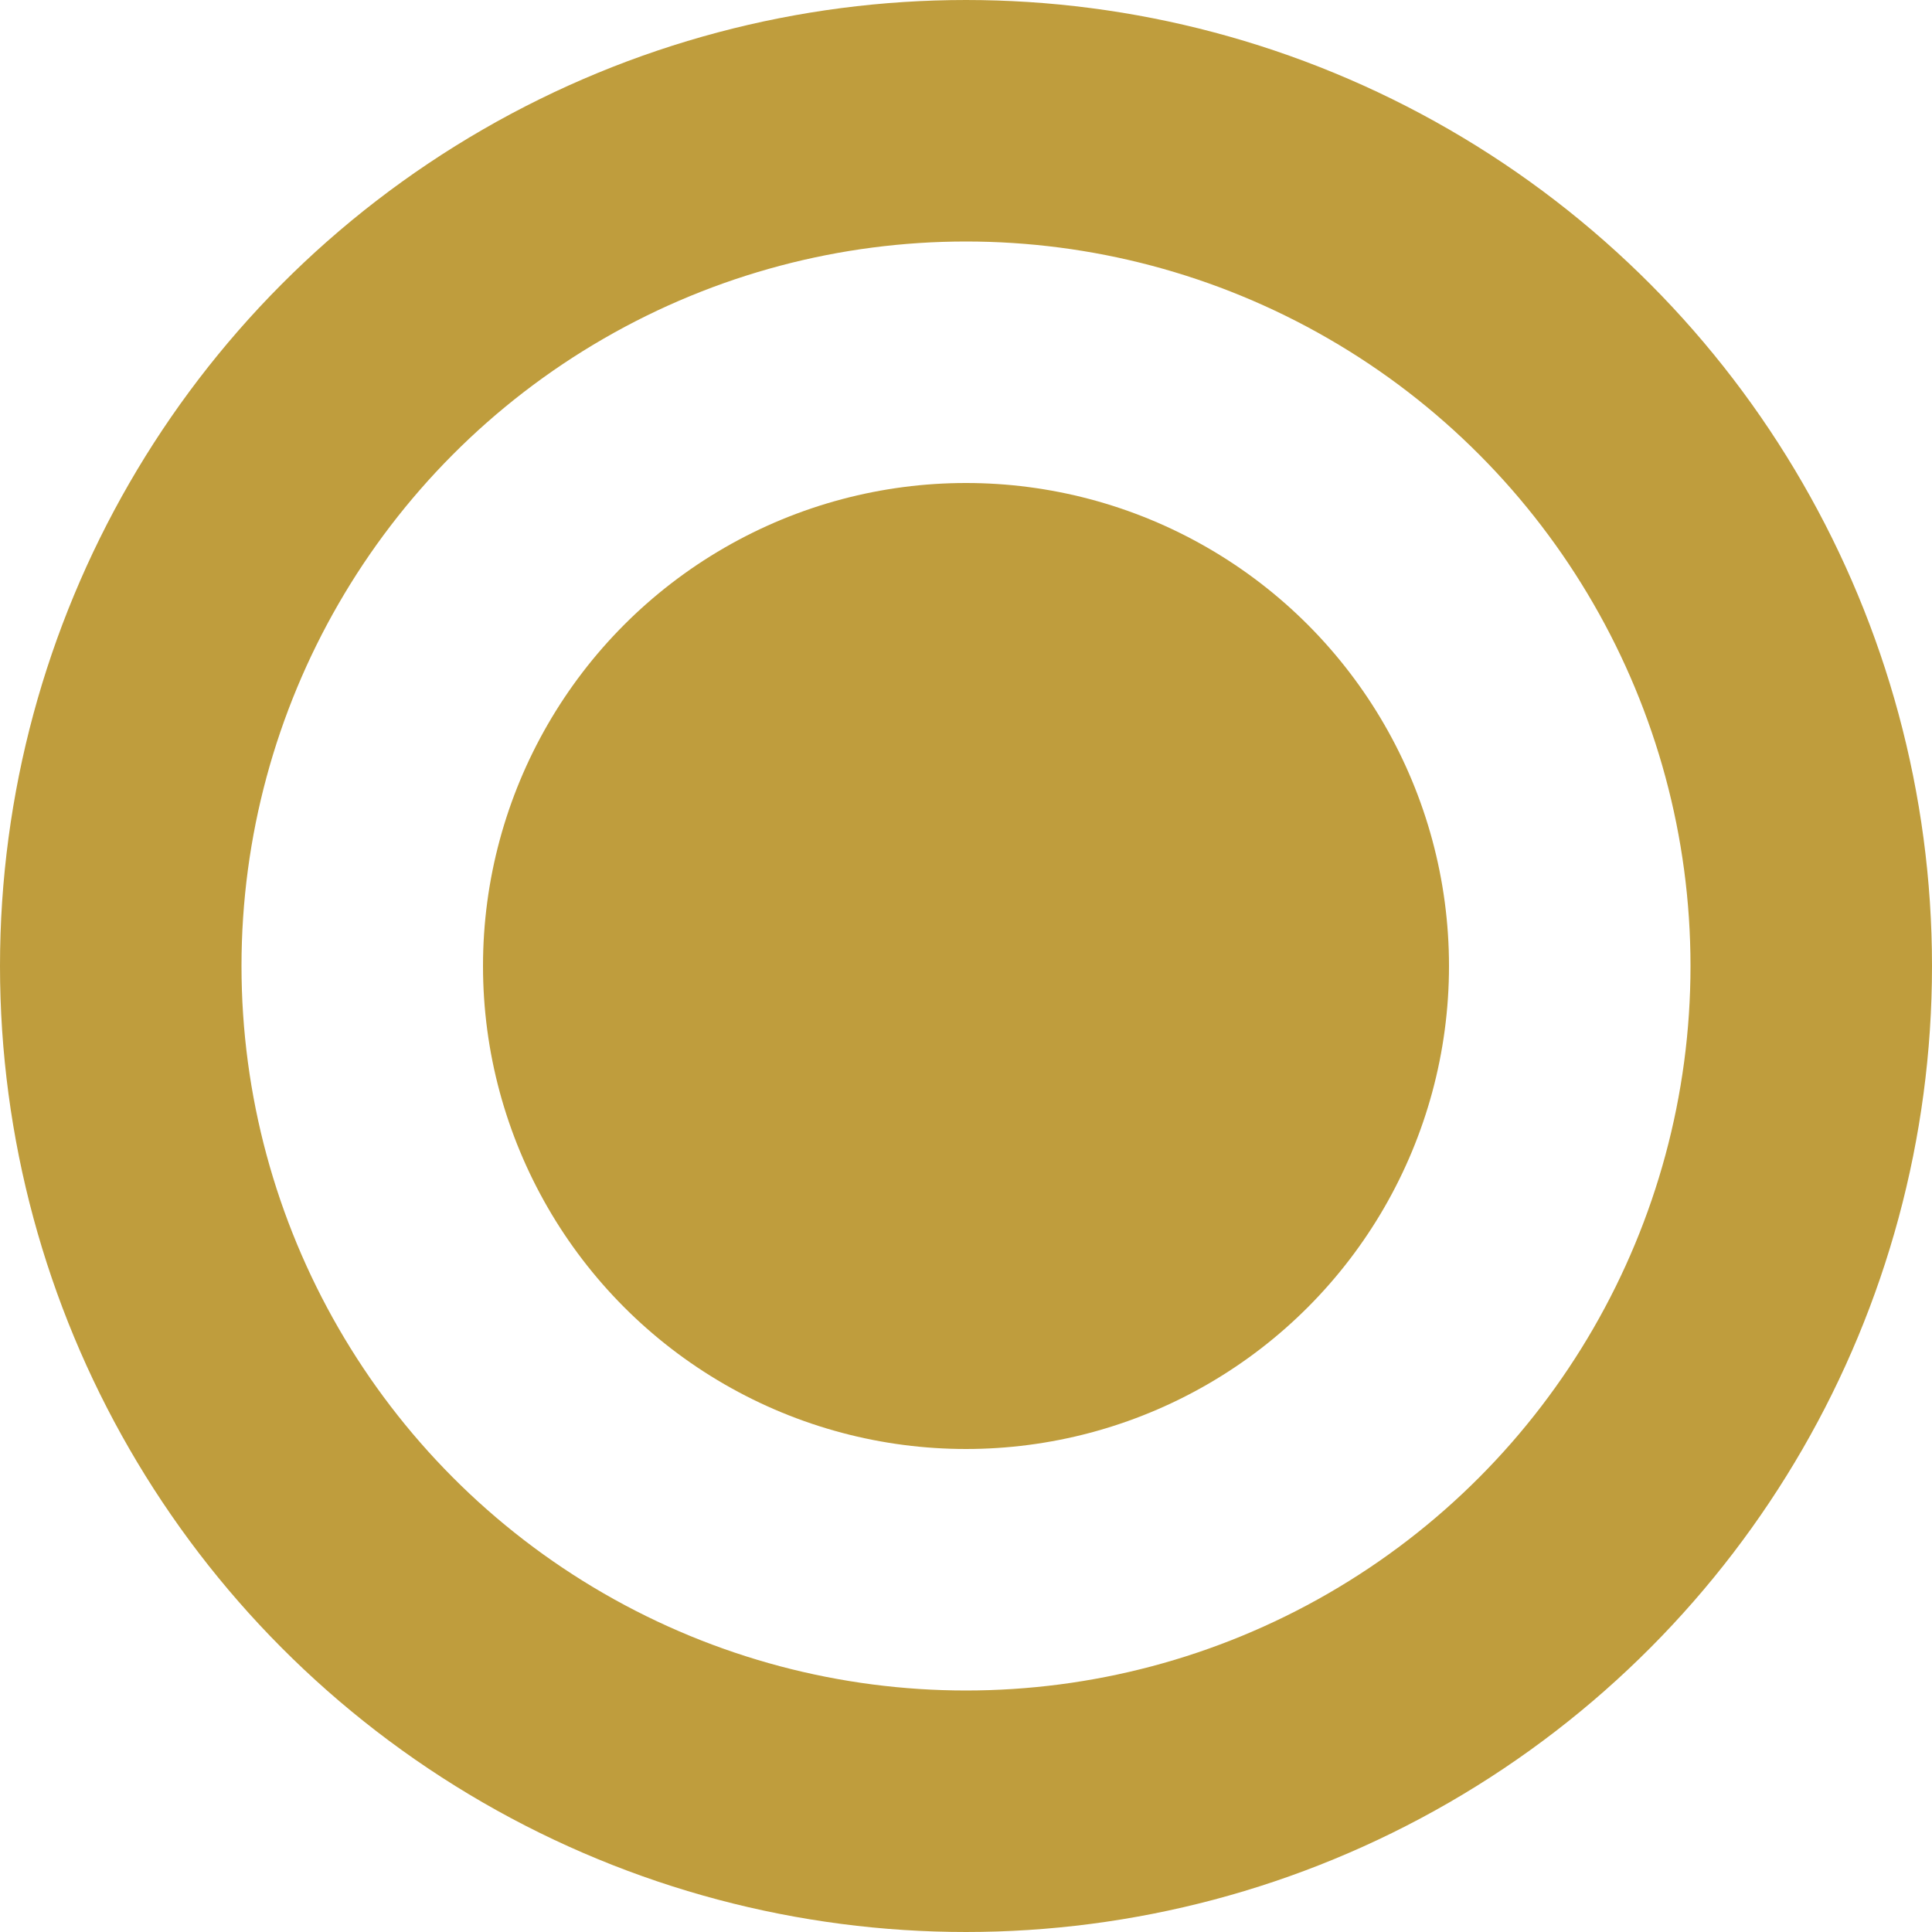
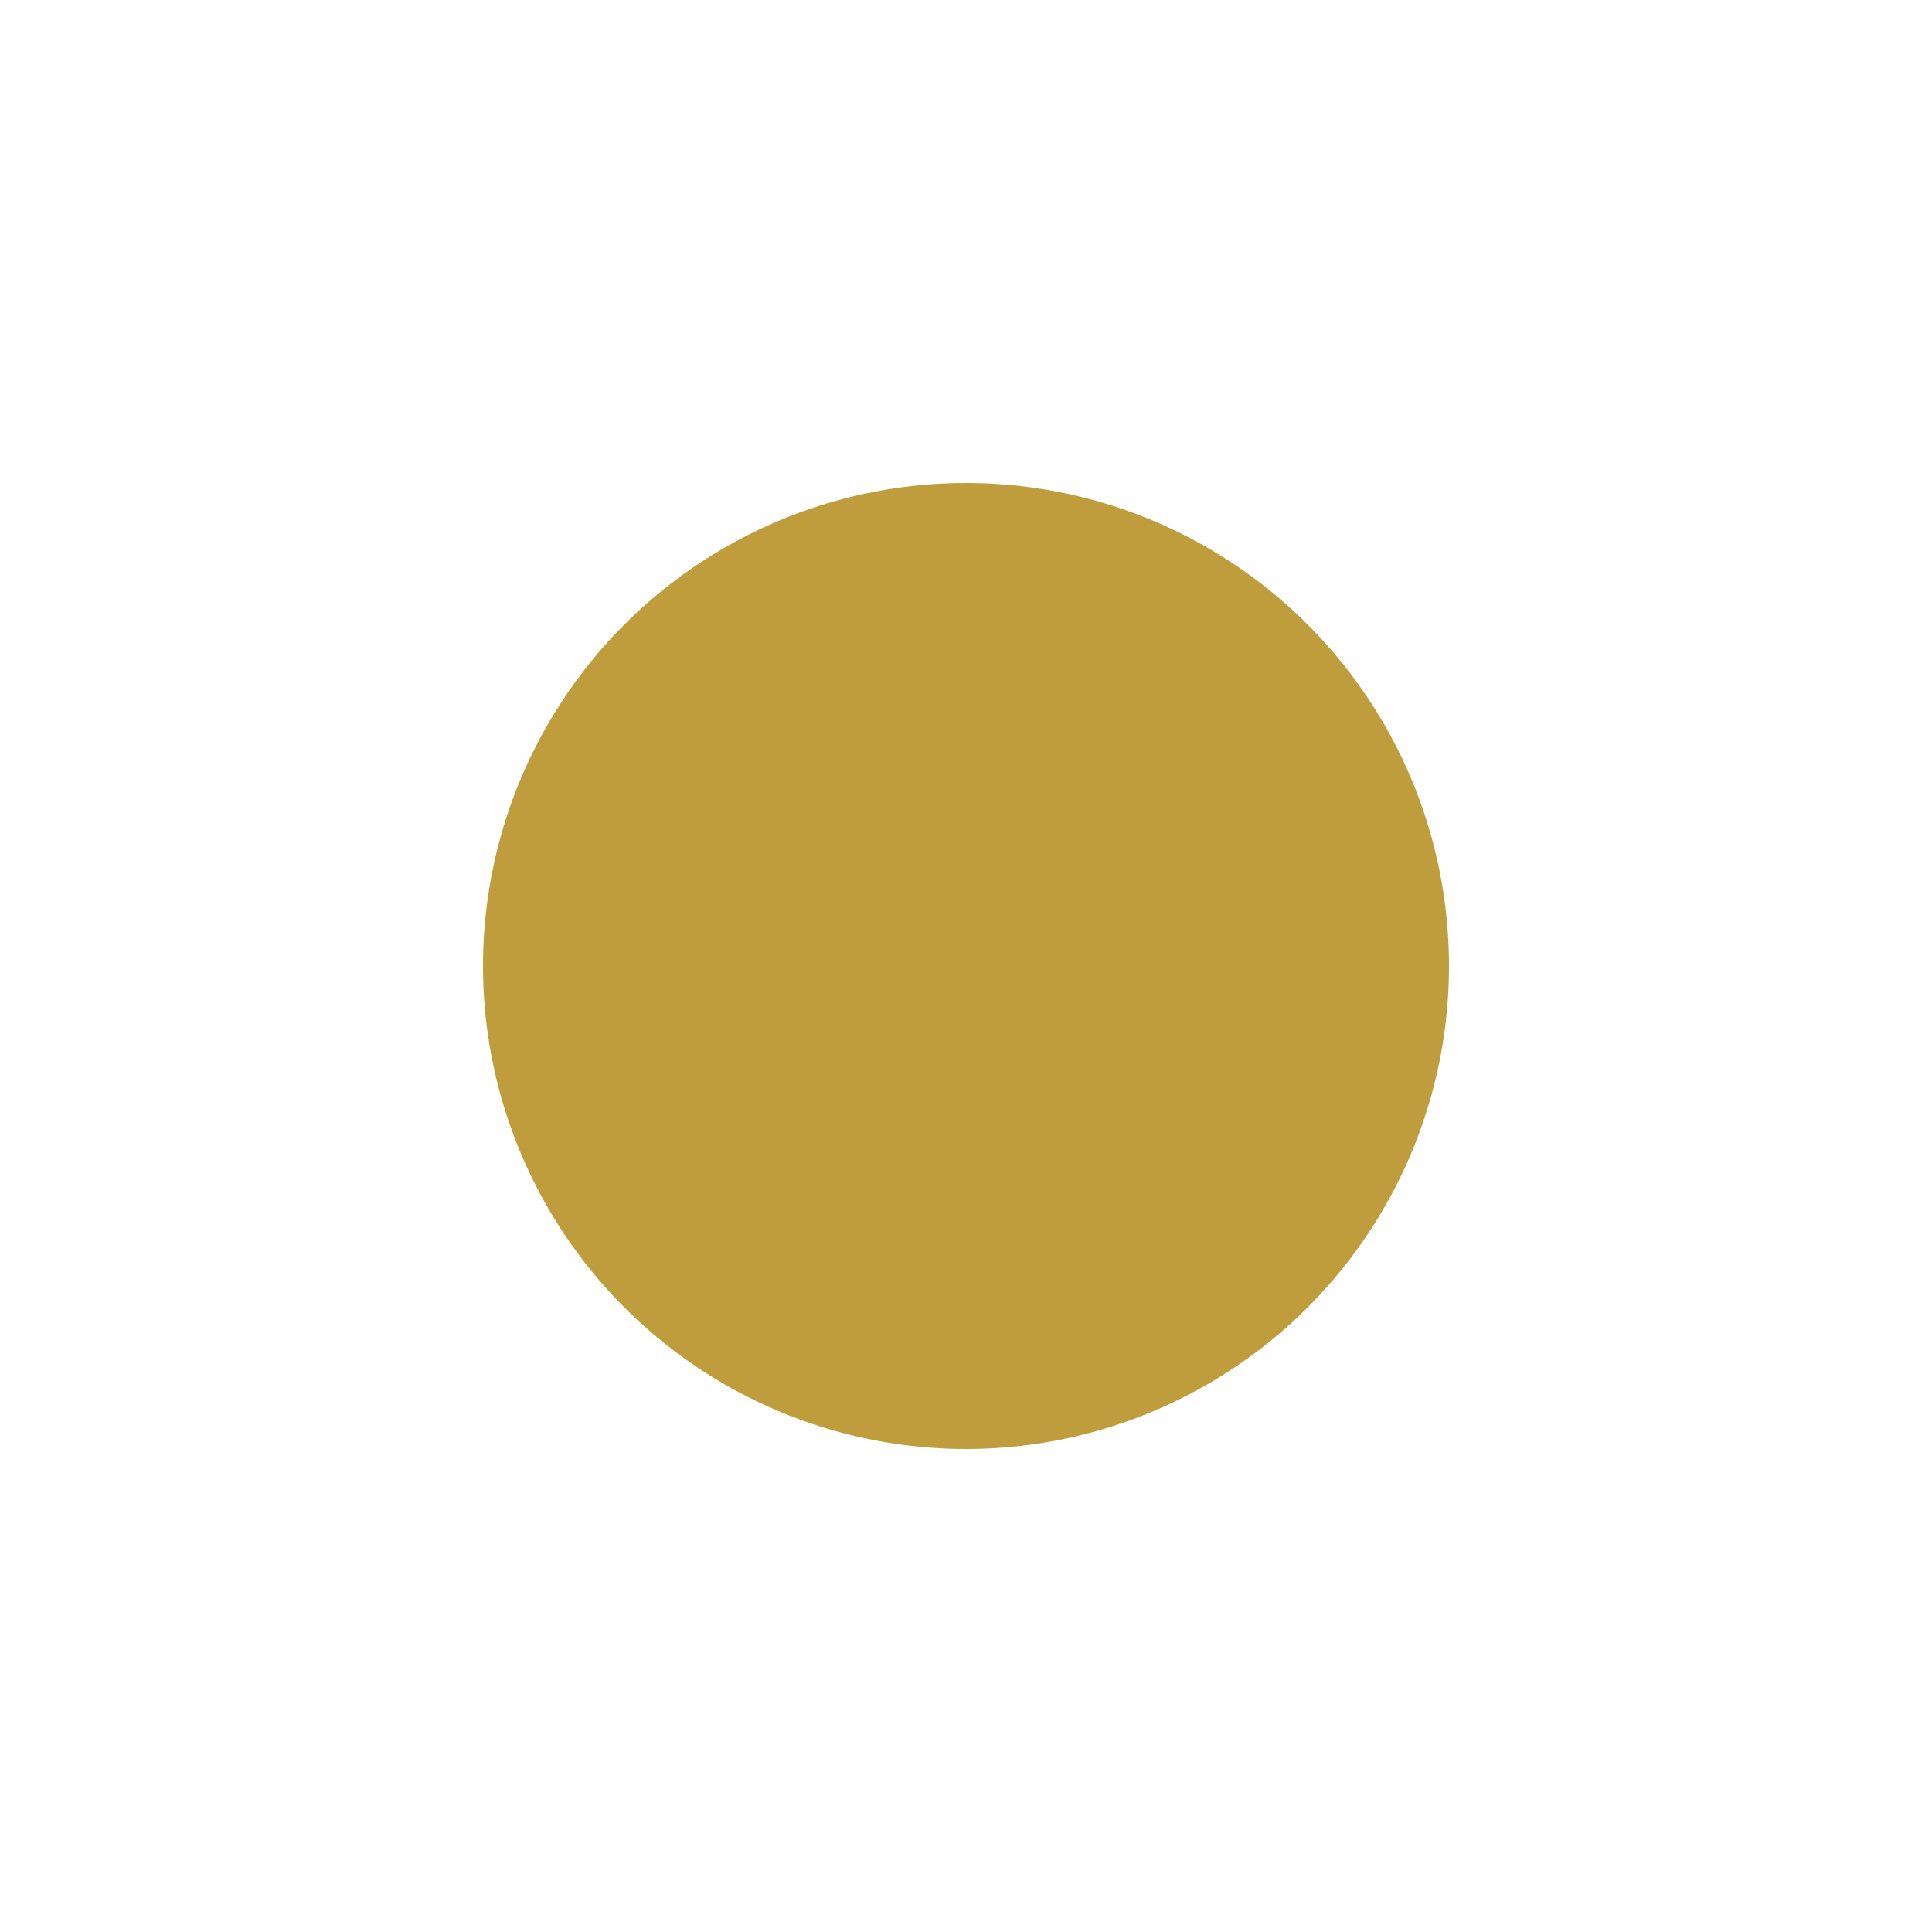
<svg xmlns="http://www.w3.org/2000/svg" width="8" height="8" viewBox="0 0 8 8" fill="none">
  <circle cx="4" cy="4" r="2" fill="#BF9D3D" />
-   <circle cx="4" cy="4" r="3.5" stroke="#BF9D3D" />
</svg>